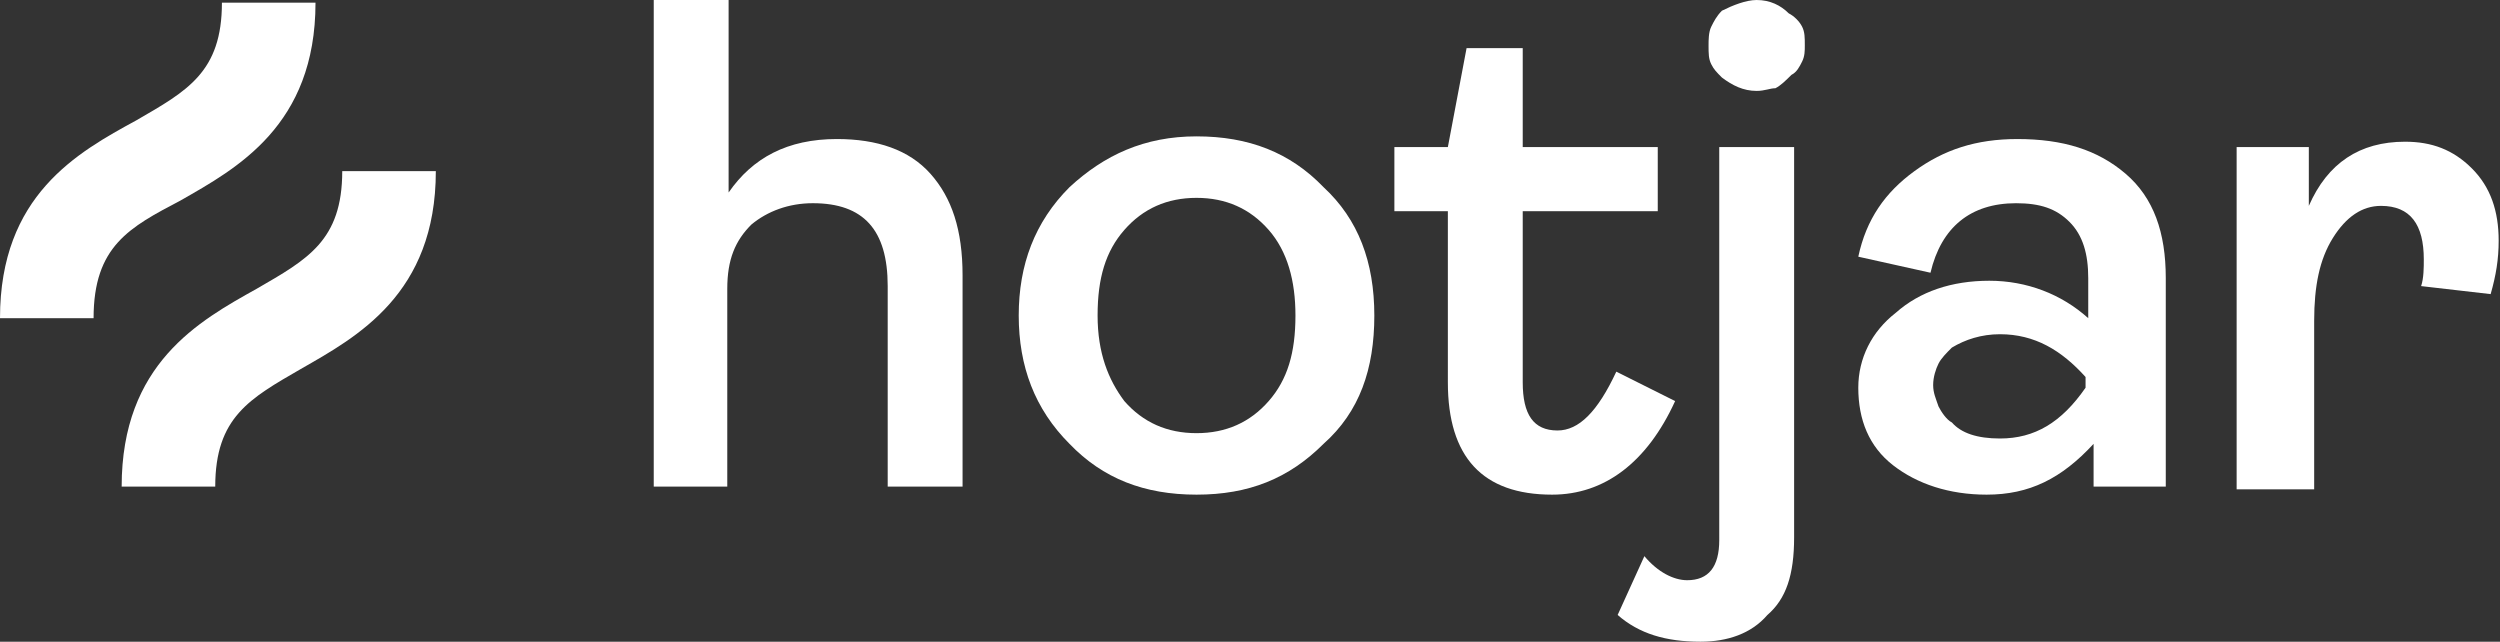
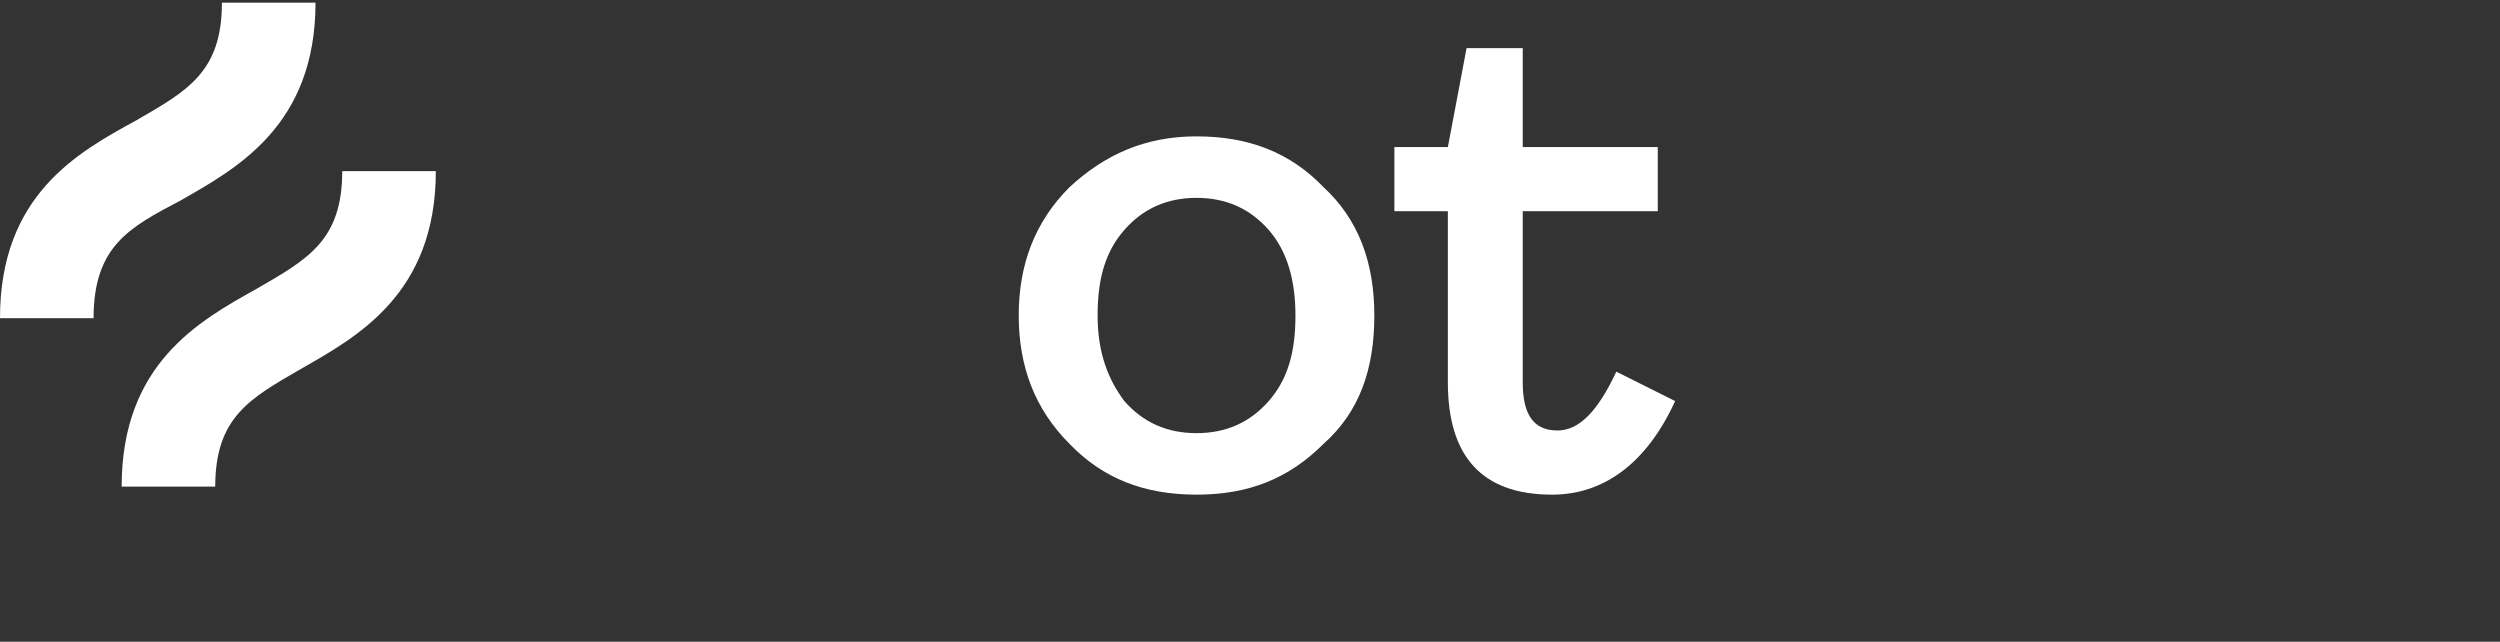
<svg xmlns="http://www.w3.org/2000/svg" version="1.1" id="Calque_1" x="0px" y="0px" viewBox="0 0 187 48" style="enable-background:new 0 0 187 48;" xml:space="preserve">
  <rect x="0" y="0" width="187" height="48" fill="#333333" stroke="none" />
  <style type="text/css">
	.st0{fill:#FFFFFF;}
</style>
  <g>
    <g>
-       <path class="st0" d="M48.9,36.4V0h5.6v14.4c1.8-2.6,4.4-4,8.1-4c3,0,5.4,0.8,7,2.6c1.6,1.8,2.4,4.2,2.4,7.6v15.8h-5.6v-15    c0-4.2-1.8-6.2-5.6-6.2c-1.8,0-3.4,0.6-4.6,1.6c-1.2,1.2-1.8,2.6-1.8,4.8v14.8H48.9z" />
      <path class="st0" d="M99,33.2c-2.6,2.6-5.6,3.8-9.5,3.8s-7-1.2-9.5-3.8c-2.6-2.6-3.8-5.8-3.8-9.6s1.2-7,3.8-9.6    c2.6-2.4,5.6-3.8,9.5-3.8s7,1.2,9.5,3.8c2.6,2.4,3.8,5.6,3.8,9.6S101.7,30.8,99,33.2z M84.1,30c1.4,1.6,3.2,2.4,5.4,2.4    c2.2,0,4-0.8,5.4-2.4c1.4-1.6,2-3.6,2-6.4c0-2.6-0.6-4.8-2-6.4c-1.4-1.6-3.2-2.4-5.4-2.4c-2.2,0-4,0.8-5.4,2.4    c-1.4,1.6-2,3.6-2,6.4S82.9,28.4,84.1,30z" />
      <path class="st0" d="M116.1,37c-5.2,0-7.8-2.8-7.8-8.4V15.8h-4V11h4l1.4-7.4h4.2V11H124v4.8h-10.1v12.8c0,2.4,0.8,3.6,2.6,3.6    c1.6,0,3-1.4,4.4-4.4l4.4,2.2C123.2,34.6,120,37,116.1,37z" />
-       <path class="st0" d="M127.2,48c-2.6,0-4.6-0.6-6.2-2l2-4.4c1,1.2,2.2,1.8,3.2,1.8c1.6,0,2.4-1,2.4-3V11h5.6v29.2    c0,2.8-0.6,4.6-2,5.8C131,47.4,129.2,48,127.2,48z M131.4,6.8c-1,0-1.8-0.4-2.6-1c-0.4-0.4-0.6-0.6-0.8-1    c-0.2-0.4-0.2-0.8-0.2-1.4c0-0.4,0-1,0.2-1.4c0.2-0.4,0.4-0.8,0.8-1.2c0.8-0.4,1.8-0.8,2.6-0.8c1,0,1.8,0.4,2.4,1    c0.4,0.2,0.8,0.6,1,1c0.2,0.4,0.2,0.8,0.2,1.4c0,0.4,0,0.8-0.2,1.2c-0.2,0.4-0.4,0.8-0.8,1c-0.4,0.4-0.8,0.8-1.2,1    C132.4,6.6,132,6.8,131.4,6.8z" />
-       <path class="st0" d="M148.6,37c-2.8,0-5.2-0.8-7-2.2c-1.8-1.4-2.6-3.4-2.6-5.8c0-2.2,1-4.2,2.8-5.6c1.8-1.6,4.2-2.4,7-2.4    c2.8,0,5.4,1,7.4,2.8v-3c0-1.8-0.4-3.2-1.4-4.2c-1-1-2.2-1.4-4-1.4c-3.4,0-5.6,1.8-6.4,5.2l-5.4-1.2c0.6-2.8,2-4.8,4.2-6.4    c2.2-1.6,4.6-2.4,7.7-2.4c3.4,0,6,0.8,8.1,2.6s3,4.4,3,7.8v15.6h-5.4v-3.2C154.2,35.8,151.8,37,148.6,37z M149.6,32.8    c2.6,0,4.6-1.2,6.4-3.8v-0.8c-1.8-2-3.8-3.2-6.4-3.2c-1.4,0-2.6,0.4-3.6,1c-0.4,0.4-0.8,0.8-1,1.2c-0.2,0.4-0.4,1-0.4,1.6    s0.2,1,0.4,1.6c0.2,0.4,0.6,1,1,1.2C146.7,32.4,147.9,32.8,149.6,32.8z" />
-       <path class="st0" d="M167.3,36.4V11h5.4v4.4c1.4-3.2,3.8-4.8,7.2-4.8c2,0,3.6,0.6,5,2s2,3.2,2,5.4c0,1.4-0.2,2.6-0.6,4l-5.2-0.6    c0.2-0.6,0.2-1.4,0.2-2c0-2.6-1-4-3.2-4c-1.4,0-2.6,0.8-3.6,2.4c-1,1.6-1.4,3.6-1.4,6.2v12.6h-5.8V36.4z" />
      <path class="st0" d="M13.5,15c4.2-2.4,10.1-5.6,10.1-14.8h-7c0,5.2-2.6,6.6-6.4,8.8C5.8,11.4,0,14.6,0,23.8h7    C7,18.4,9.7,17,13.5,15z" />
      <path class="st0" d="M25.6,12.8c0,5.2-2.6,6.6-6.4,8.8C14.9,24,9.1,27.2,9.1,36.4h7c0-5.2,2.6-6.6,6.4-8.8    c4.2-2.4,10.1-5.6,10.1-14.8H25.6L25.6,12.8z" />
    </g>
  </g>
</svg>